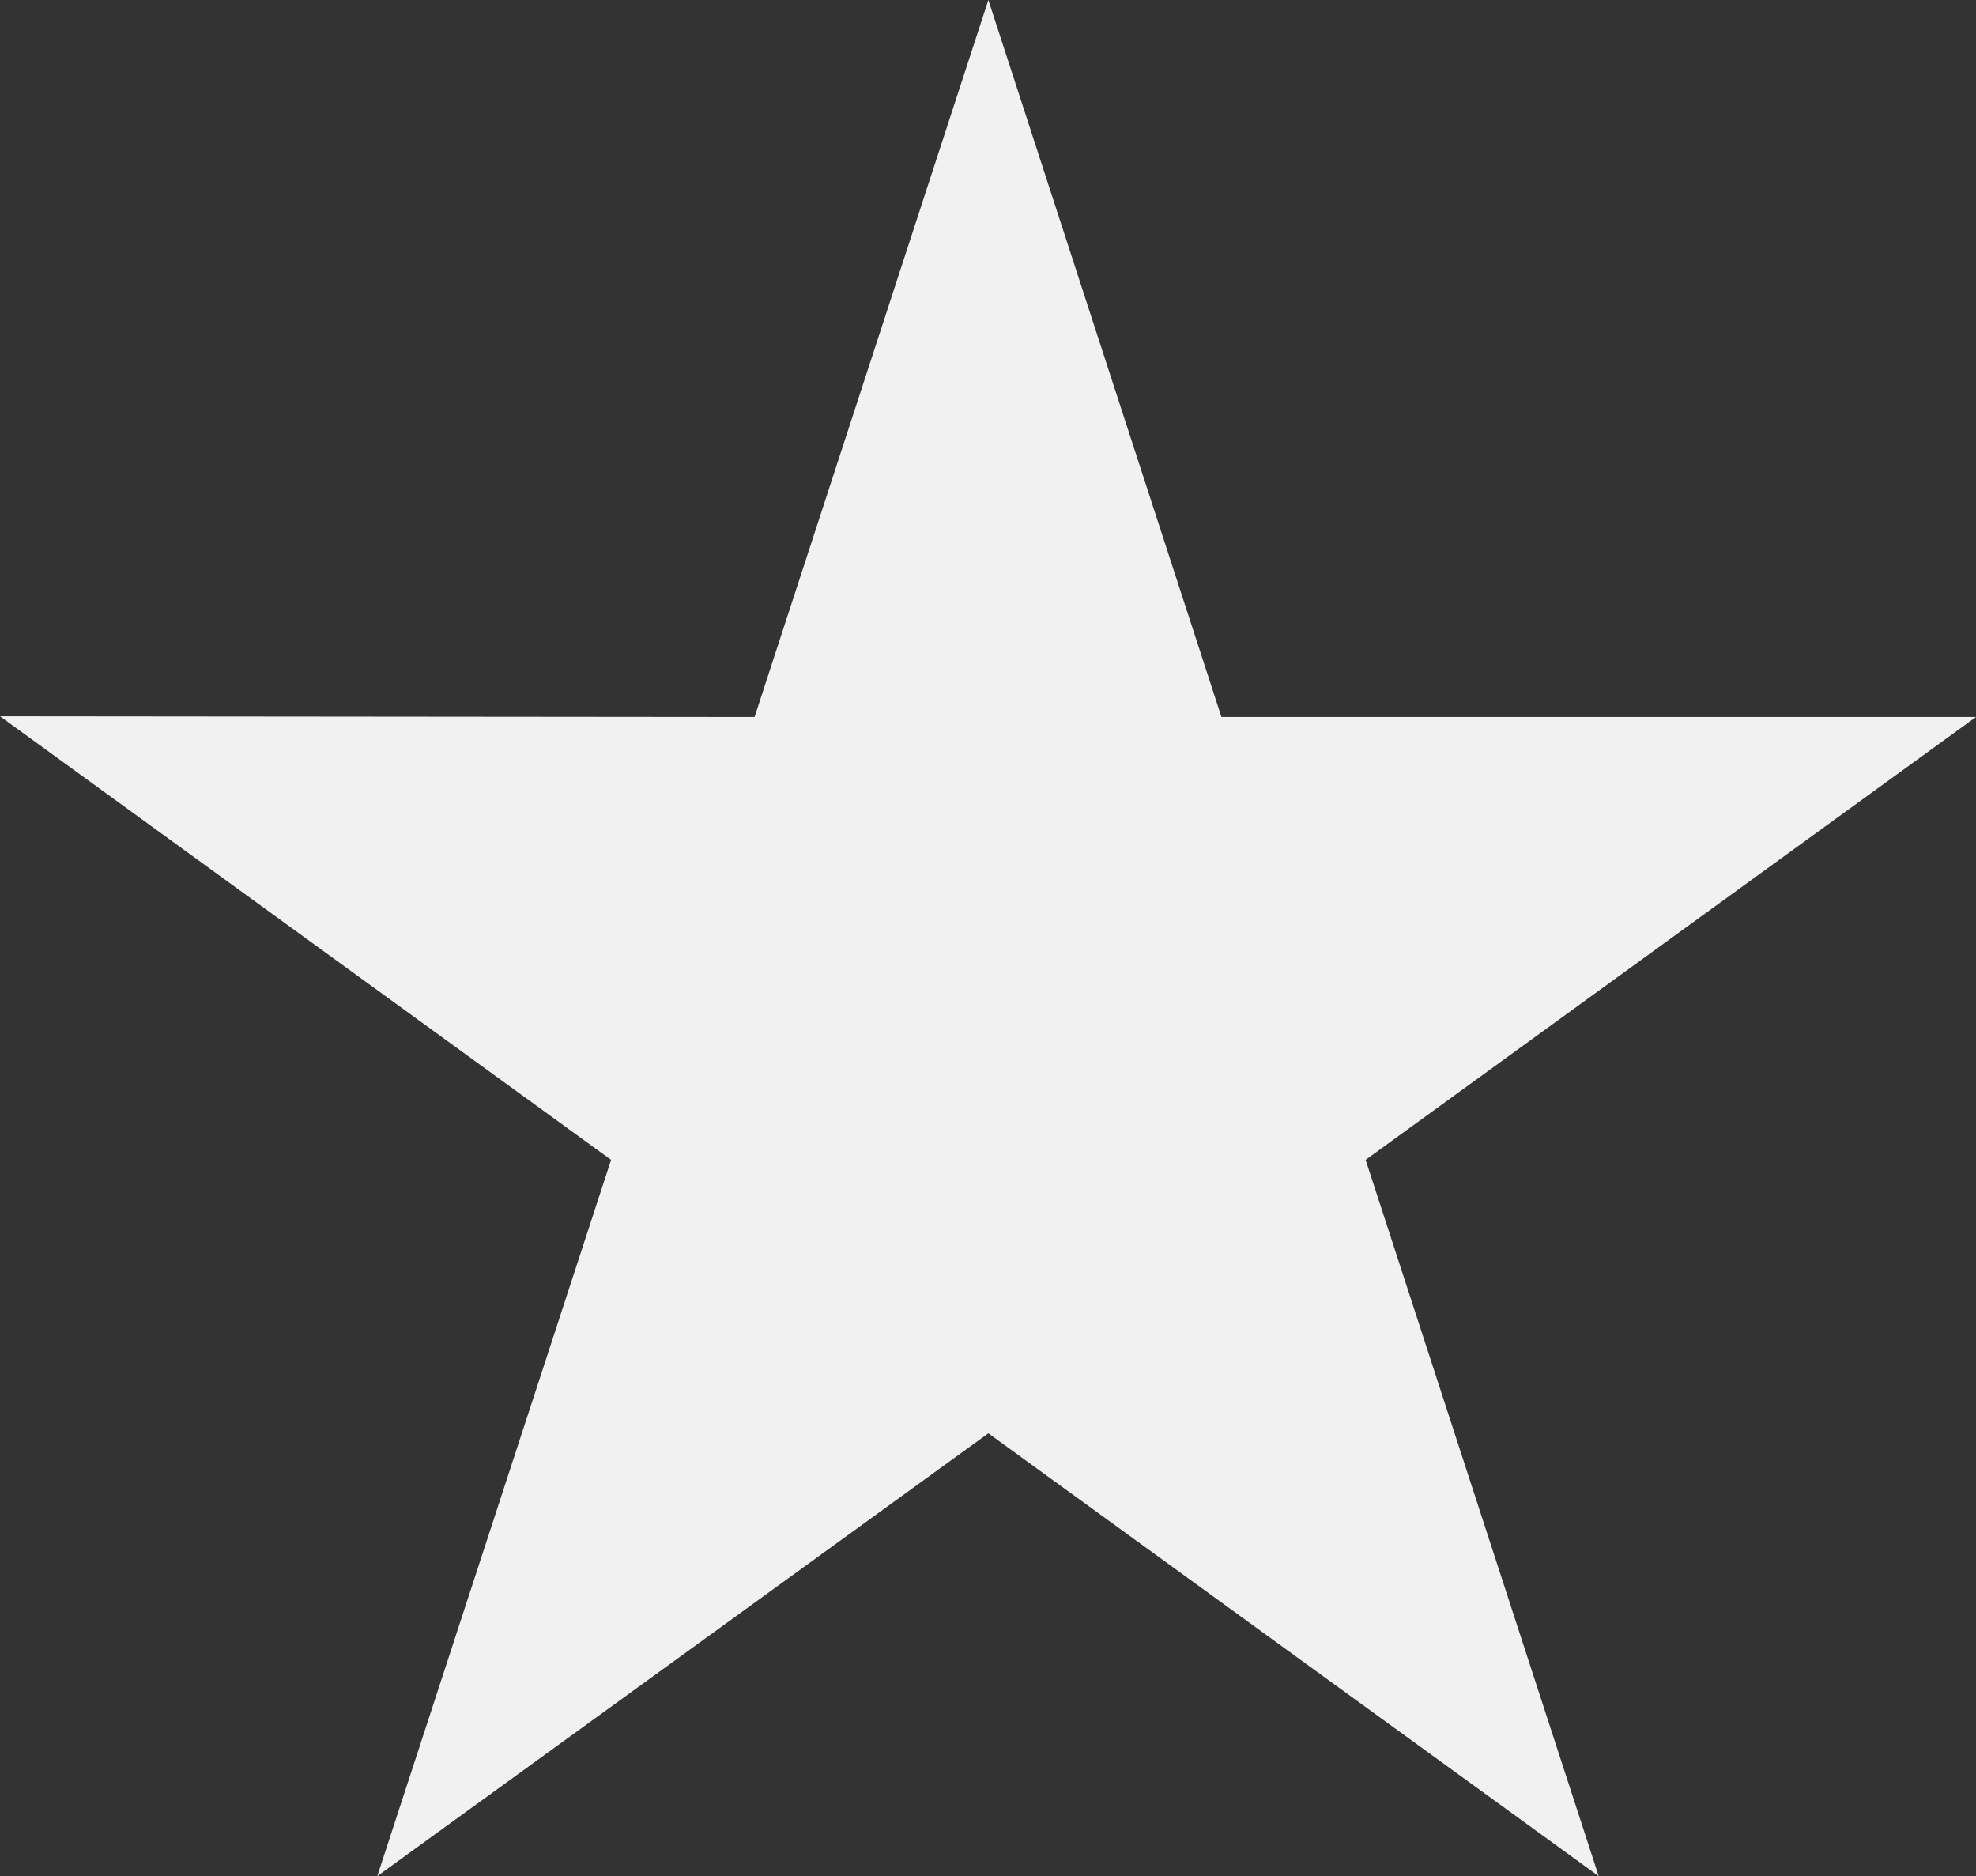
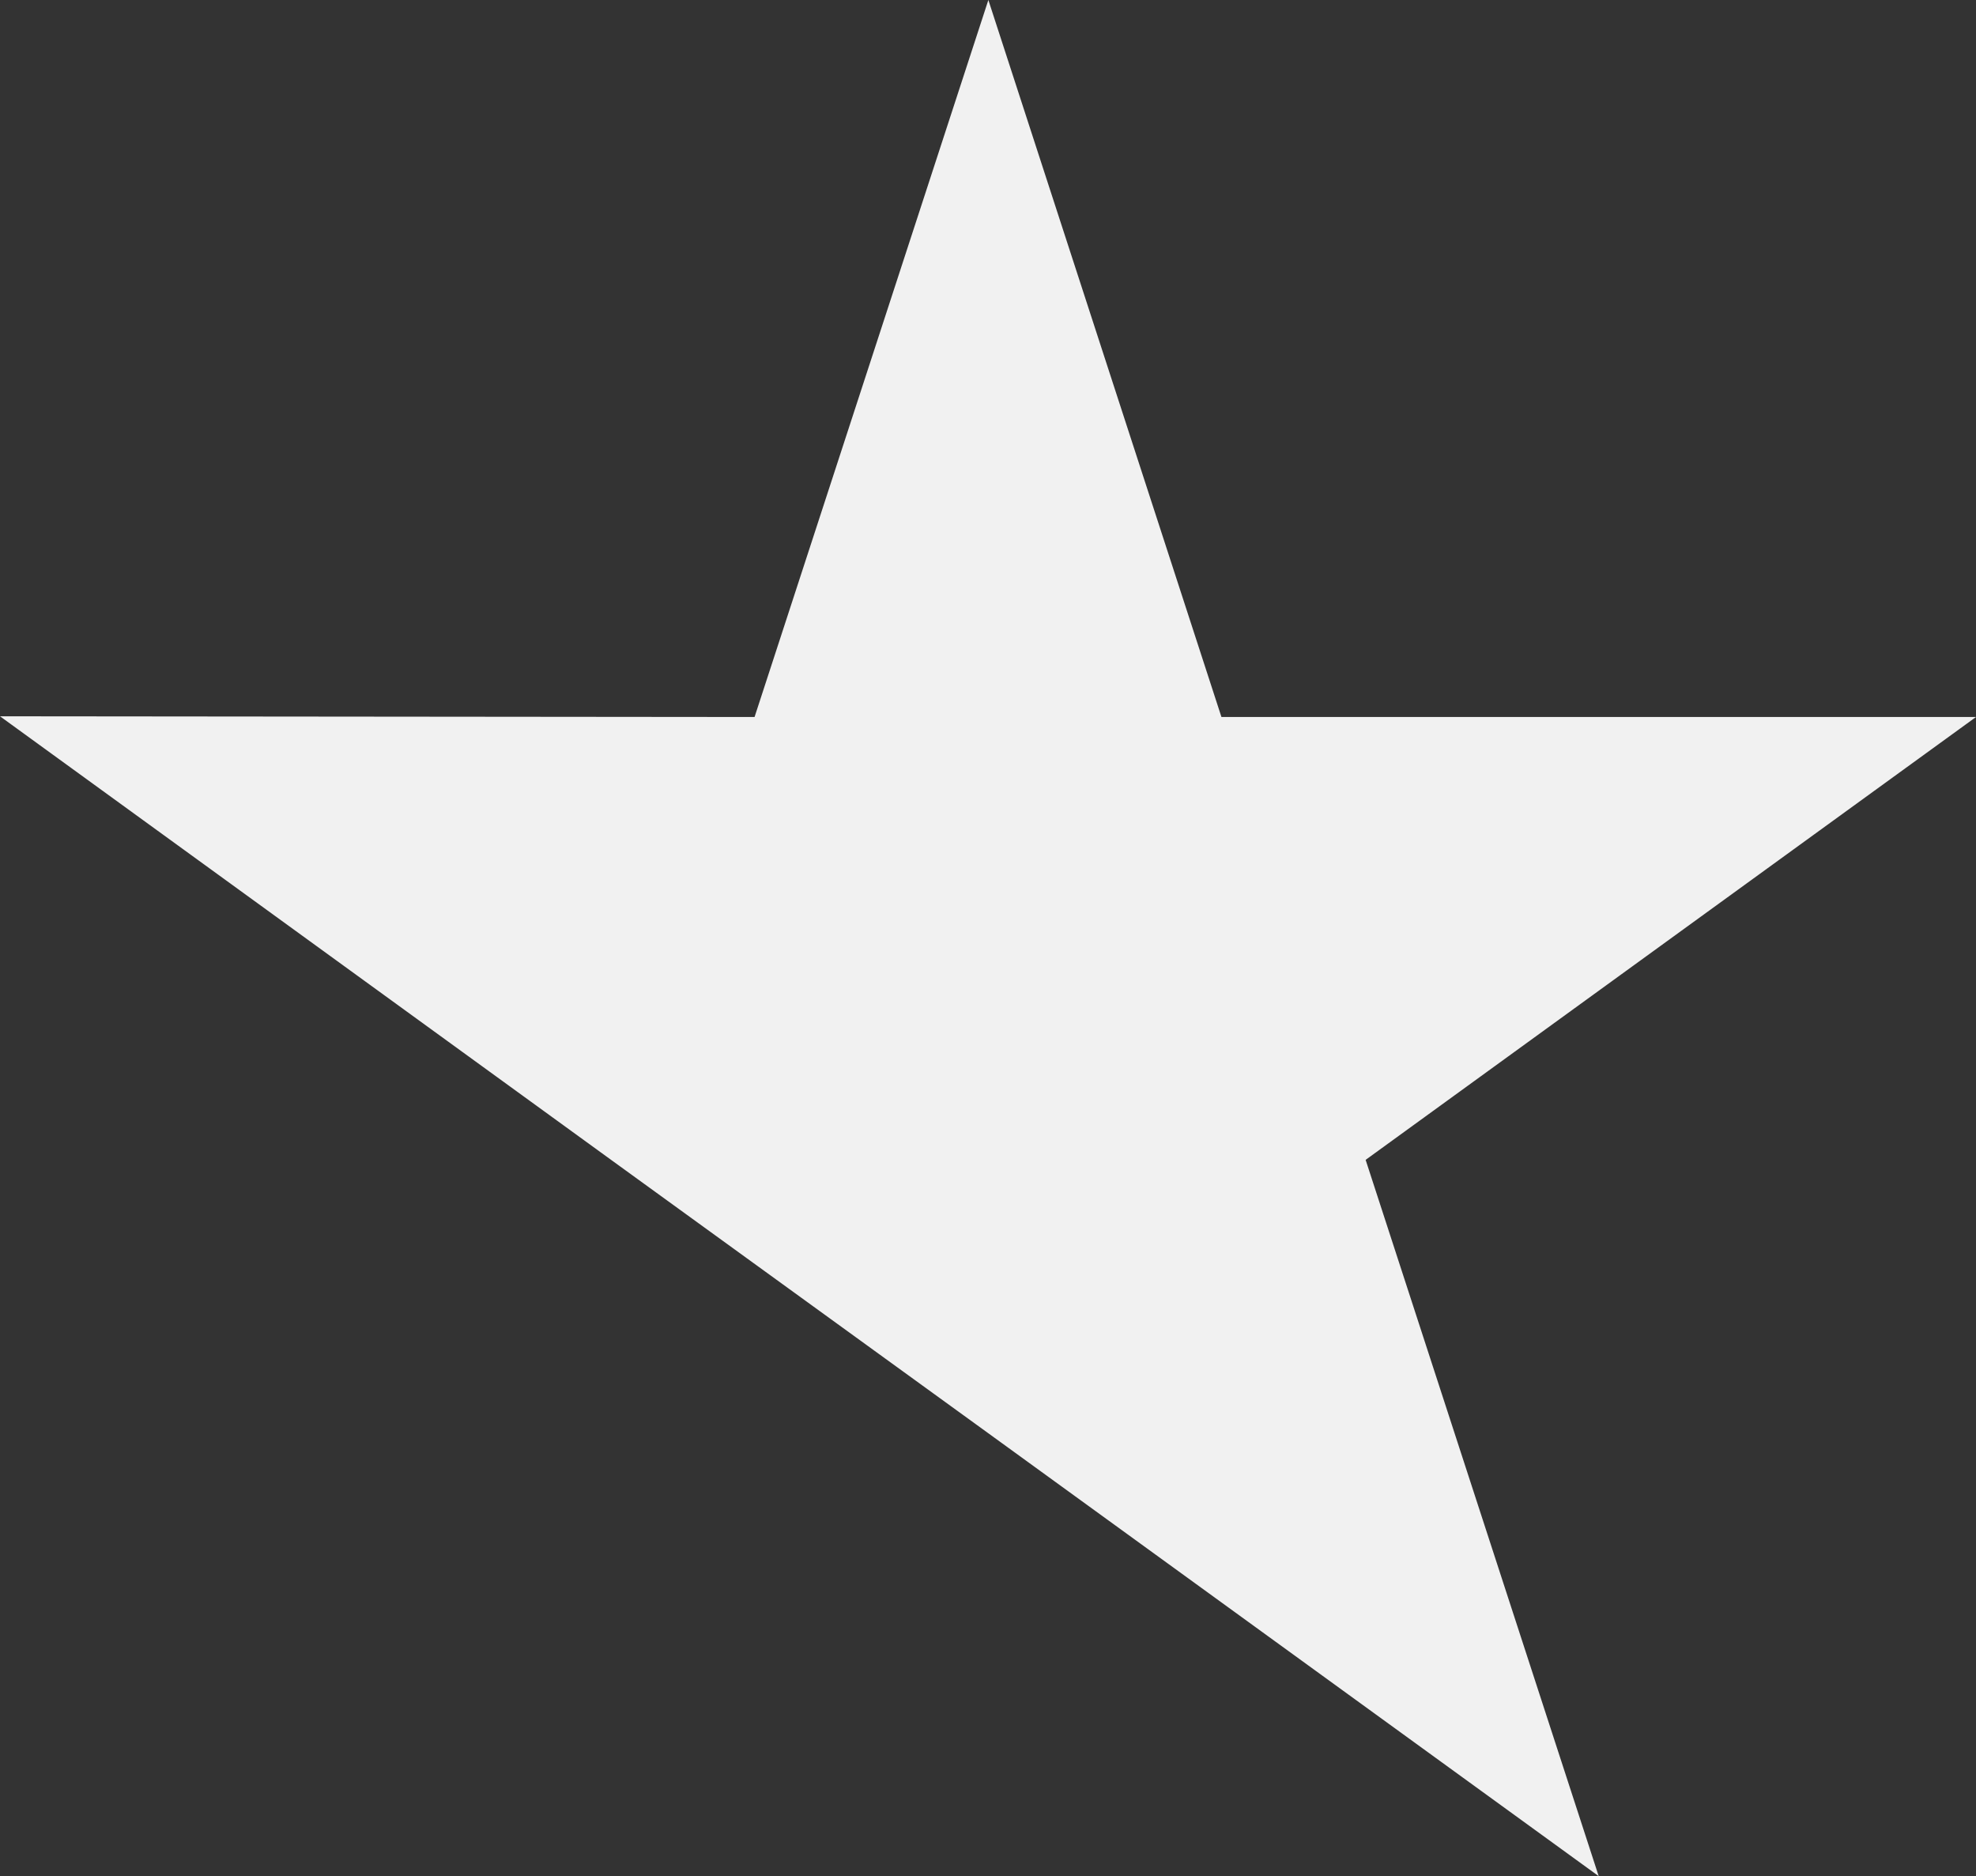
<svg xmlns="http://www.w3.org/2000/svg" fill="none" height="100%" overflow="visible" preserveAspectRatio="none" style="display: block;" viewBox="0 0 138 131" width="100%">
  <rect x="0" y="0" width="138" height="131" fill="#333333" stroke="none" />
-   <path d="M138 50.064H85.303L69.025 0L52.697 50.064L0 50.014L42.677 80.986L26.348 131L69.025 100.078L111.65 131L95.373 80.986L138 50.064Z" fill="#F1F1F1" id="Vector" />
+   <path d="M138 50.064H85.303L69.025 0L52.697 50.064L0 50.014L42.677 80.986L69.025 100.078L111.65 131L95.373 80.986L138 50.064Z" fill="#F1F1F1" id="Vector" />
</svg>